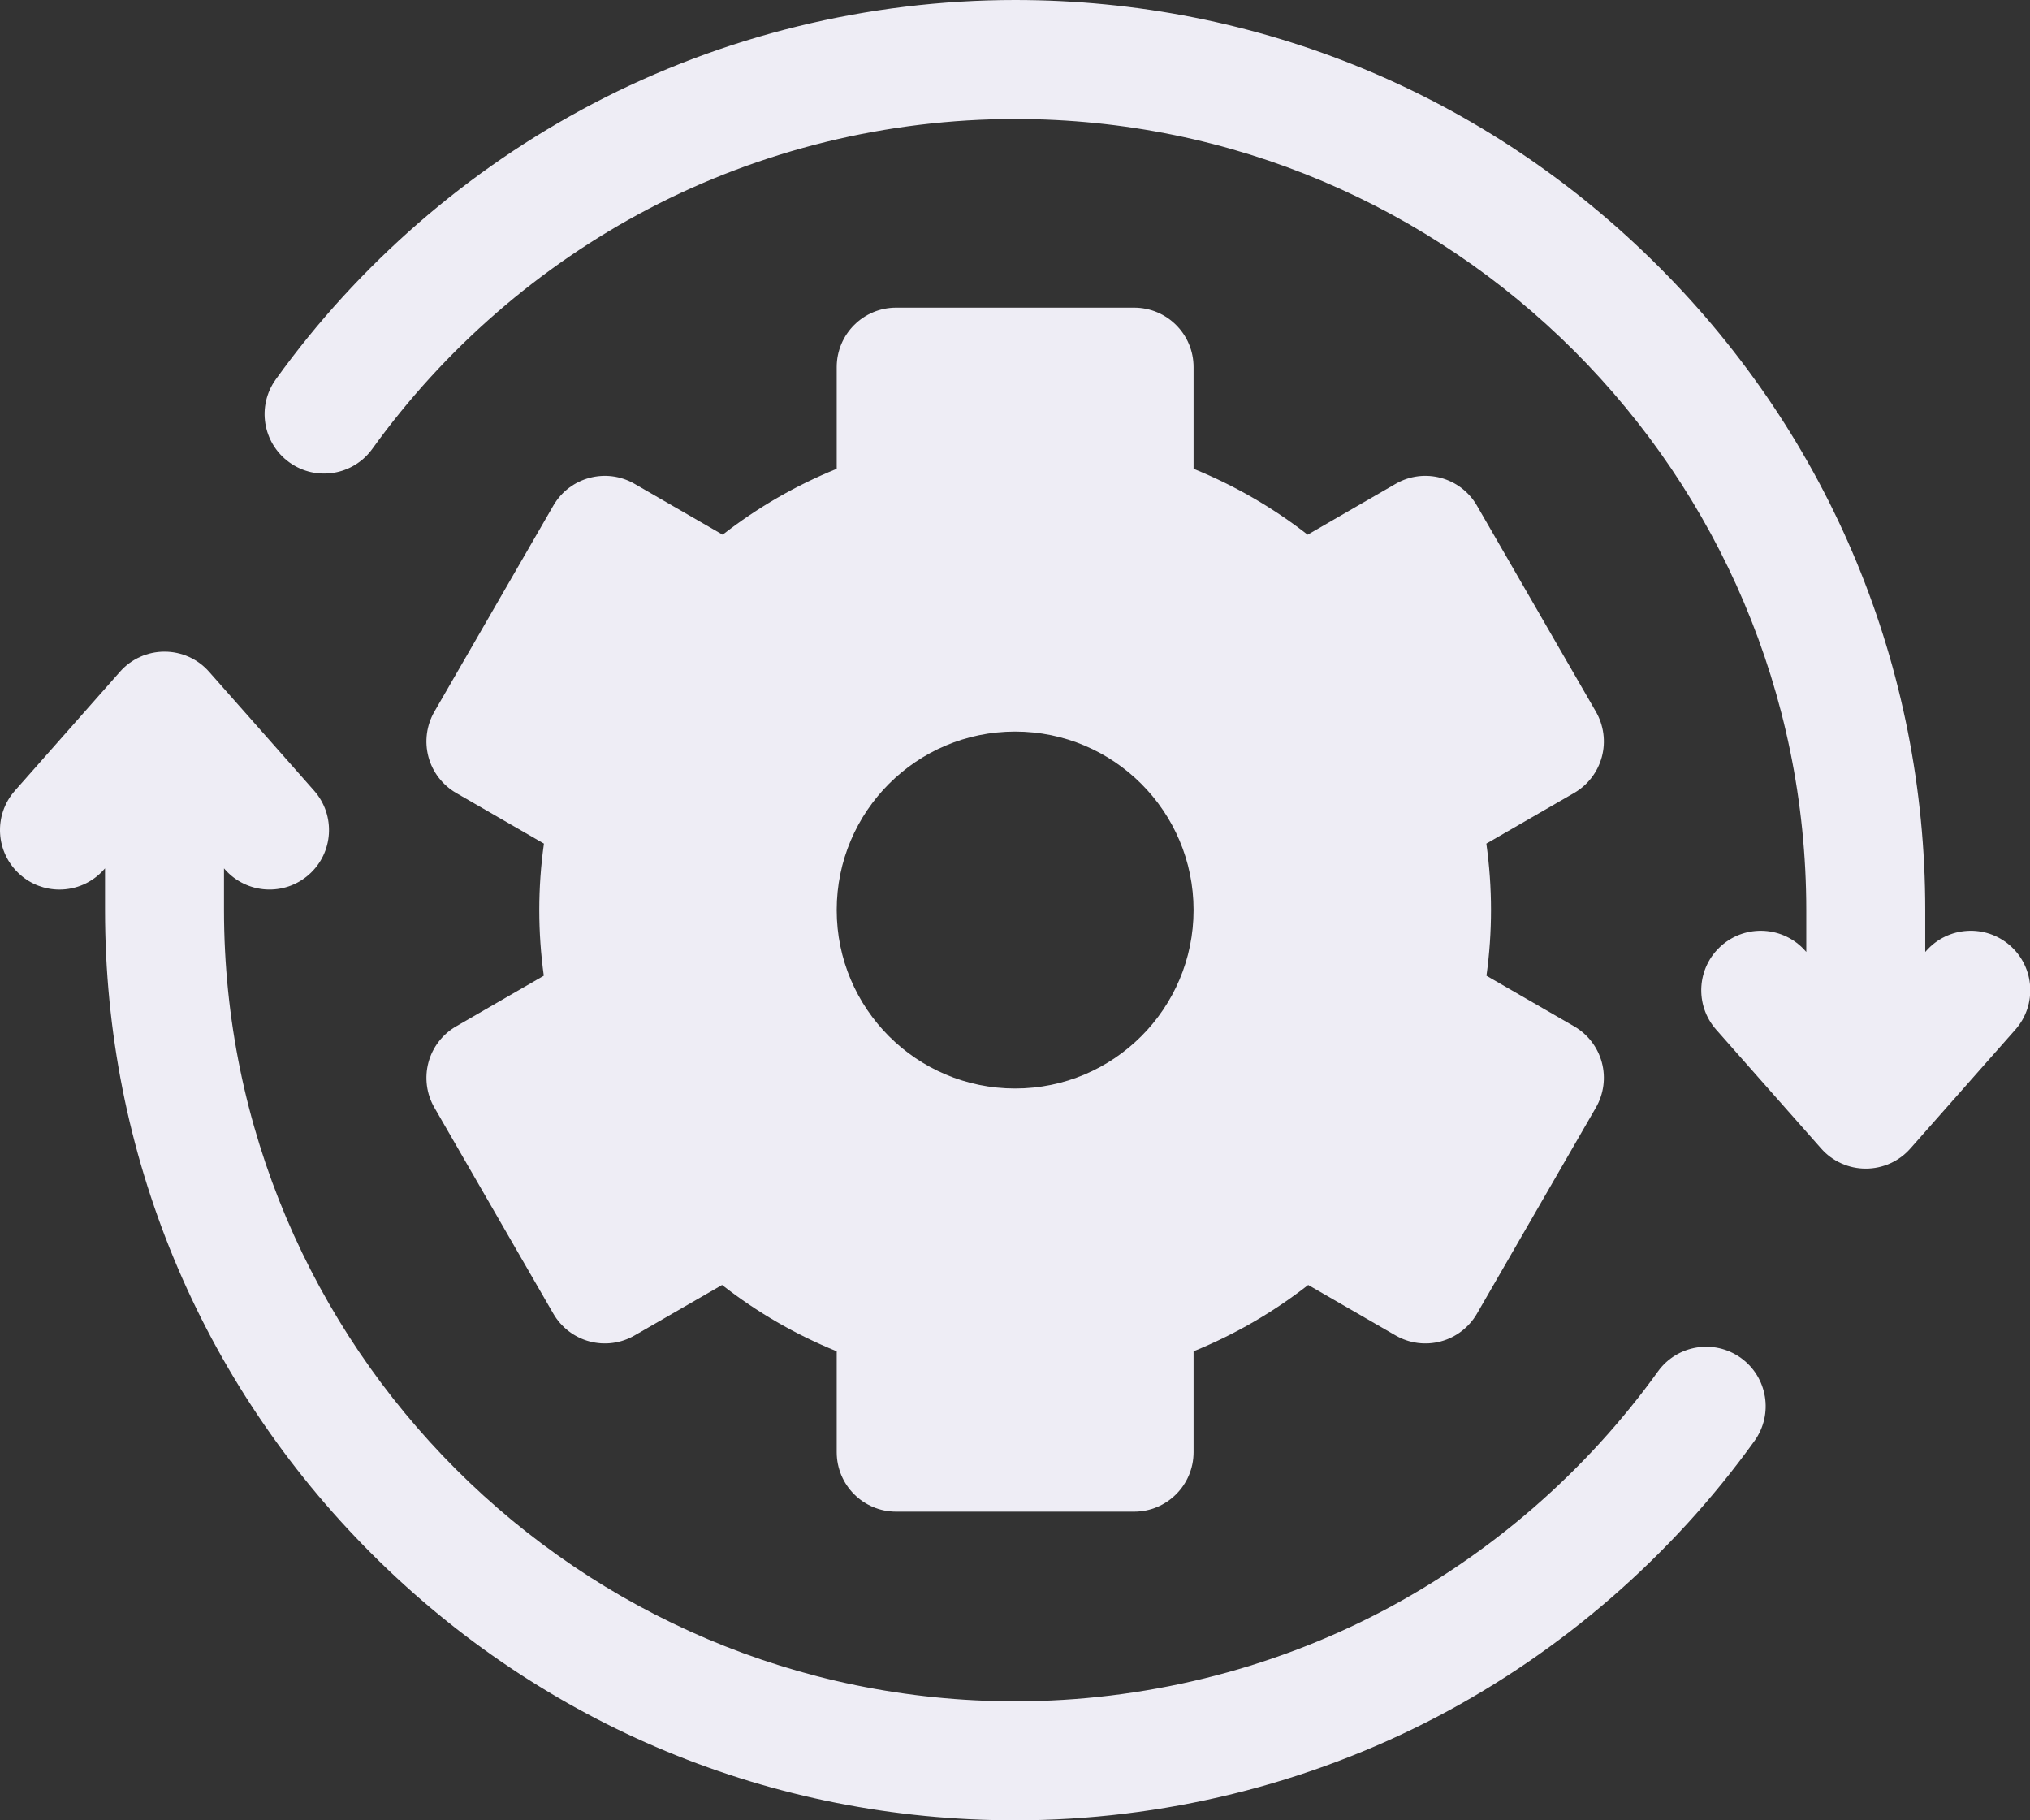
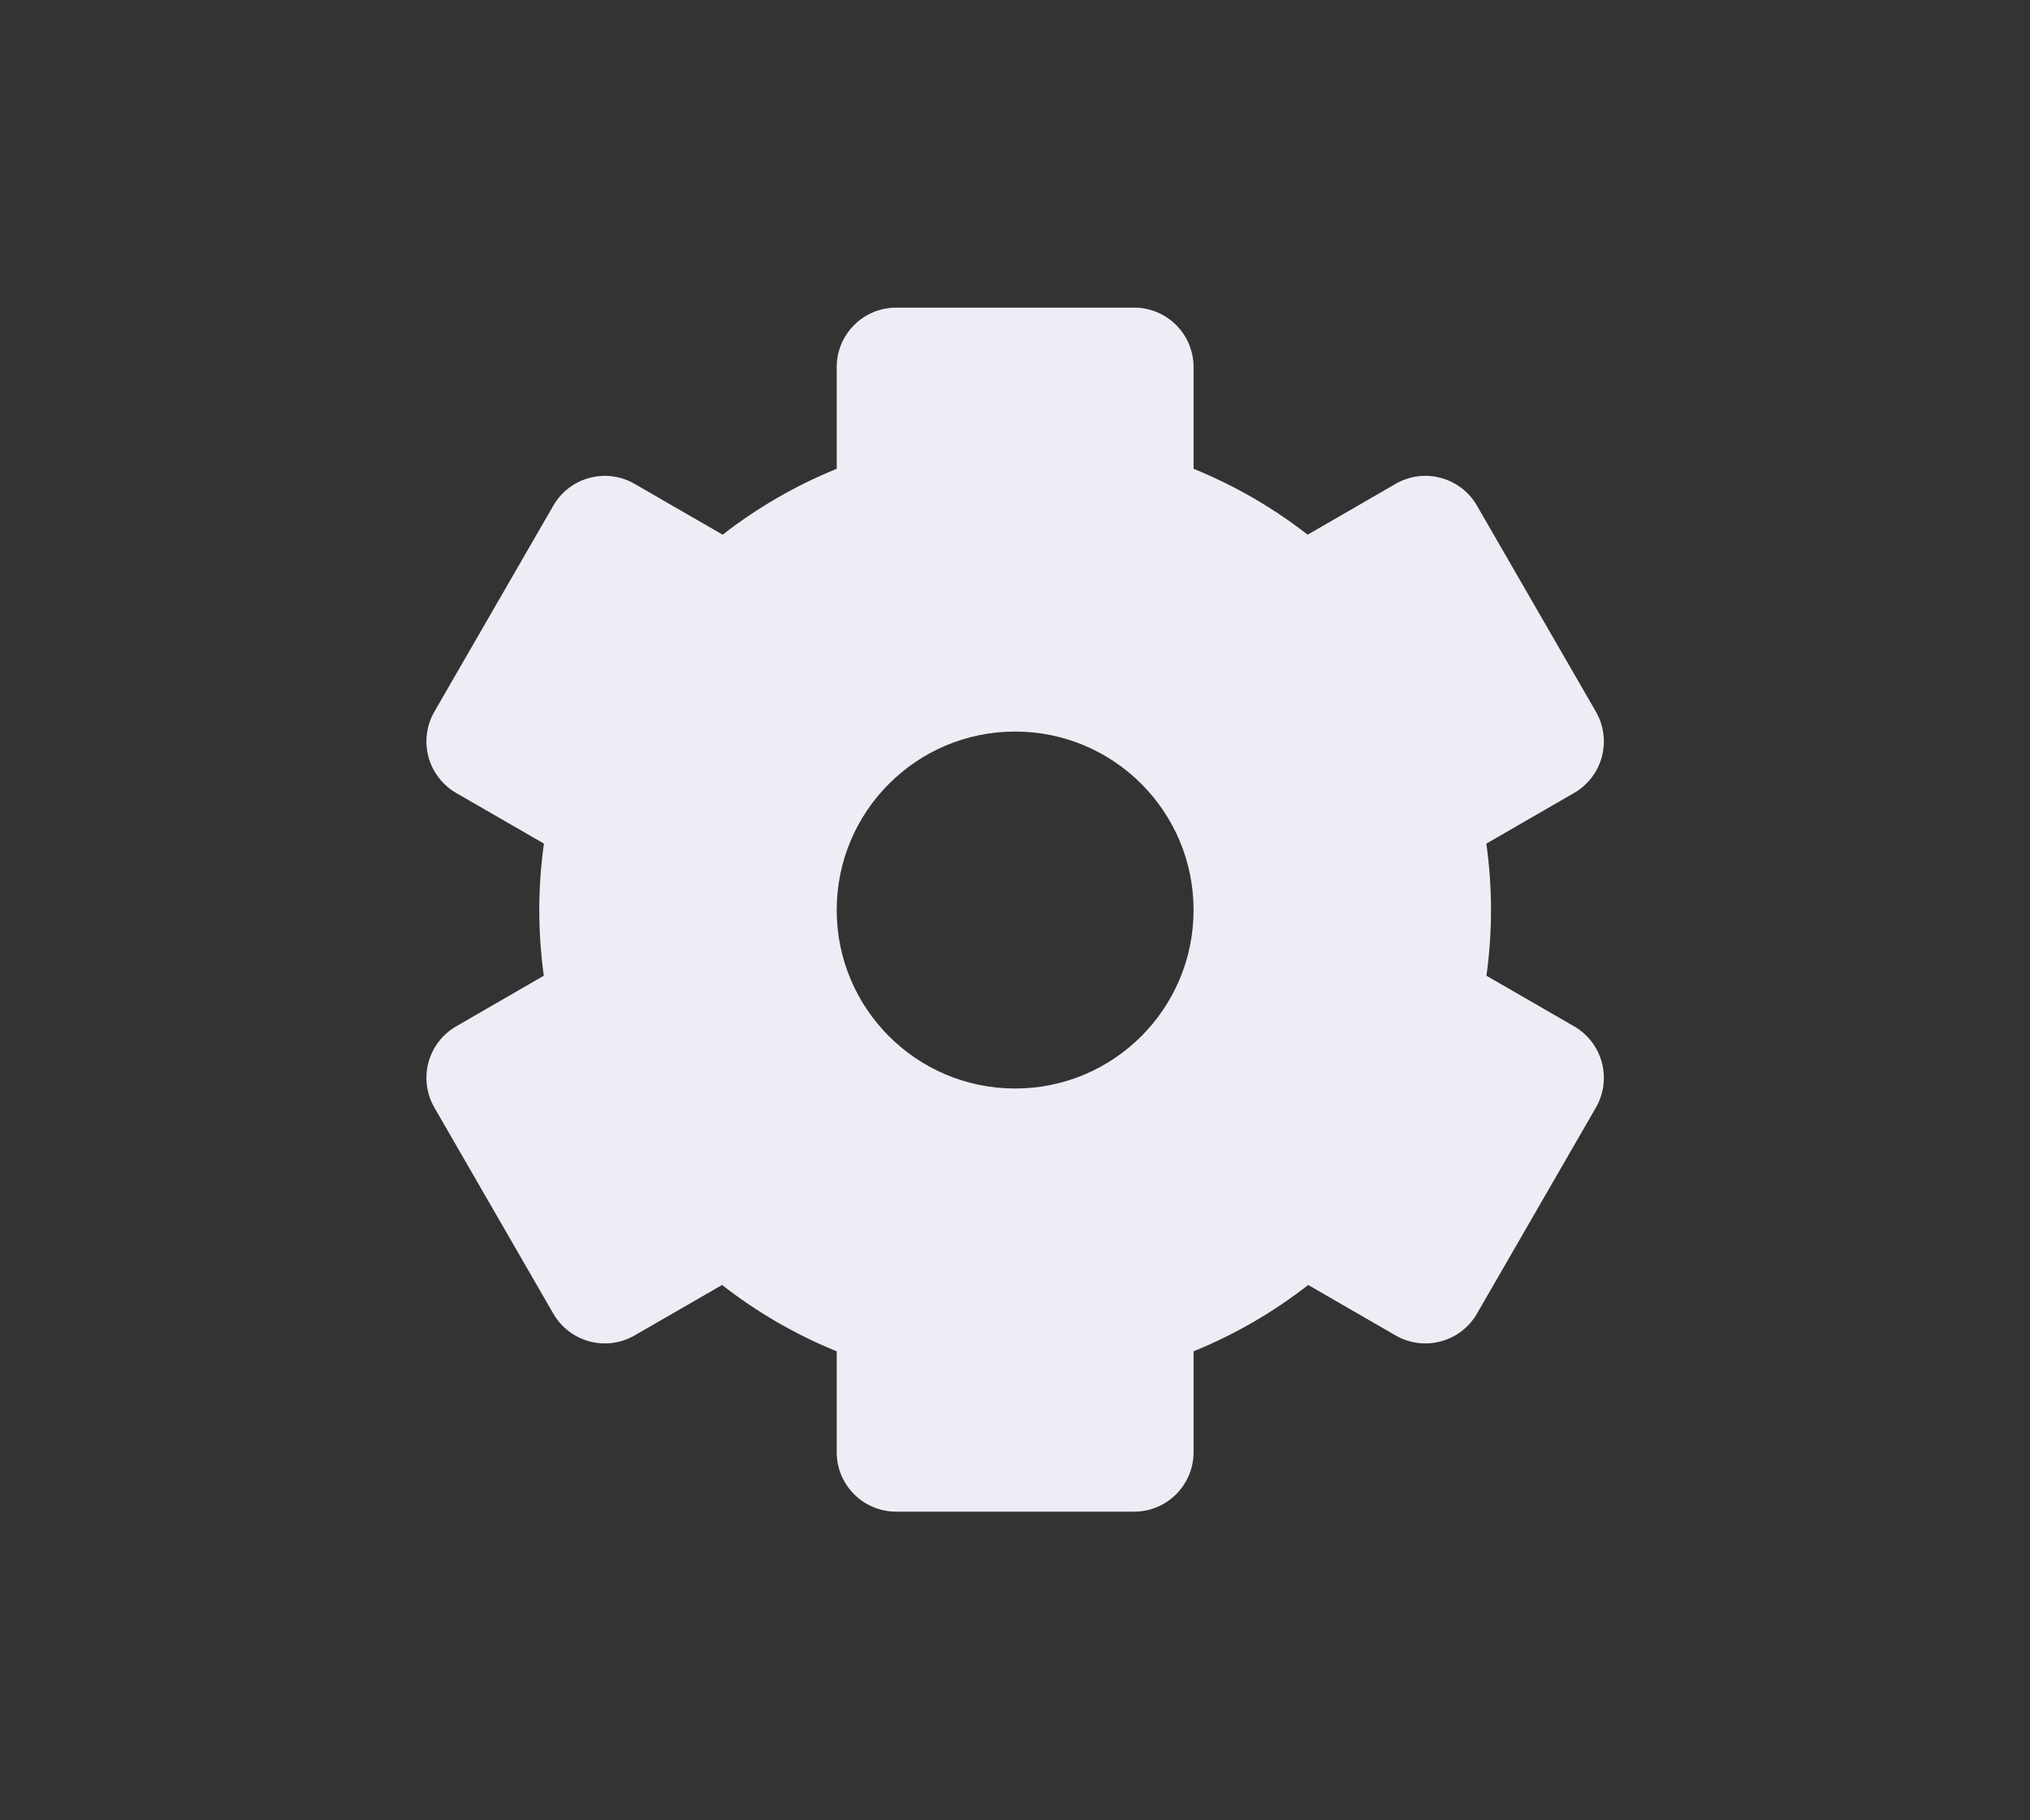
<svg xmlns="http://www.w3.org/2000/svg" width="58" height="52" viewBox="0 0 58 52" fill="none">
  <rect x="0" y="0" width="58" height="52" fill="#333333" stroke="none" />
-   <path d="M57.434 27.014C56.73 26.393 55.656 26.46 55.035 27.163L55.007 27.194V26.003C55.007 19.057 52.302 12.527 47.391 7.616C42.48 2.704 35.95 0 29.004 0C24.808 0 20.64 1.023 16.947 2.959C13.375 4.831 10.239 7.555 7.88 10.837C7.332 11.598 7.505 12.66 8.267 13.208C9.029 13.757 10.091 13.583 10.639 12.821C12.692 9.967 15.419 7.597 18.525 5.969C21.733 4.288 25.356 3.399 29.004 3.399C41.468 3.399 51.608 13.539 51.608 26.003V27.194L51.581 27.163C50.959 26.46 49.885 26.393 49.182 27.015C48.478 27.636 48.412 28.71 49.033 29.413L52.034 32.81C52.193 32.991 52.389 33.135 52.609 33.234C52.828 33.333 53.067 33.384 53.307 33.384C53.548 33.384 53.786 33.333 54.006 33.234C54.226 33.135 54.422 32.991 54.581 32.81L57.582 29.413C58.203 28.71 58.137 27.636 57.434 27.014ZM49.741 38.792C48.979 38.244 47.917 38.417 47.369 39.179C45.316 42.033 42.589 44.403 39.483 46.031C36.275 47.712 32.652 48.601 29.004 48.601C16.54 48.601 6.4 38.461 6.4 25.997V24.806L6.427 24.837C7.049 25.54 8.123 25.607 8.826 24.985C9.53 24.364 9.596 23.29 8.975 22.587L5.974 19.19C5.815 19.009 5.619 18.864 5.399 18.765C5.18 18.666 4.941 18.615 4.701 18.615C4.46 18.615 4.221 18.666 4.002 18.765C3.782 18.864 3.586 19.009 3.427 19.19L0.426 22.587C-0.196 23.29 -0.129 24.364 0.575 24.985C0.884 25.261 1.285 25.412 1.699 25.412C2.169 25.412 2.637 25.217 2.973 24.837L3.001 24.806V25.997C3.001 32.943 5.706 39.472 10.617 44.384C15.528 49.295 22.058 52 29.004 52C33.199 52 37.368 50.977 41.061 49.041C44.633 47.169 47.768 44.444 50.128 41.163C50.676 40.401 50.503 39.34 49.741 38.792Z" fill="#EEEDF5" />
  <path d="M12.241 30.351C12.184 30.567 12.169 30.791 12.198 31.013C12.227 31.234 12.3 31.447 12.411 31.64L15.81 37.528C16.036 37.918 16.407 38.203 16.842 38.319C17.277 38.436 17.741 38.375 18.131 38.149L20.631 36.707C21.629 37.487 22.732 38.125 23.906 38.602V41.483C23.906 42.422 24.666 43.183 25.605 43.183H32.403C33.341 43.183 34.102 42.422 34.102 41.483V38.602C35.276 38.125 36.379 37.487 37.377 36.707L39.876 38.15C40.267 38.375 40.73 38.436 41.166 38.319C41.381 38.262 41.583 38.162 41.76 38.026C41.938 37.89 42.086 37.721 42.198 37.528L45.597 31.64C45.822 31.25 45.883 30.786 45.767 30.351C45.65 29.916 45.365 29.544 44.975 29.319L42.47 27.873C42.556 27.253 42.6 26.625 42.6 25.997C42.6 25.361 42.555 24.727 42.467 24.099L44.975 22.652C45.365 22.426 45.65 22.055 45.767 21.62C45.883 21.184 45.822 20.72 45.597 20.33L42.198 14.443C41.729 13.631 40.689 13.352 39.877 13.821L37.361 15.274C36.367 14.499 35.27 13.866 34.102 13.392V10.487C34.102 9.549 33.342 8.788 32.403 8.788H25.605C24.666 8.788 23.906 9.549 23.906 10.487V13.392C22.738 13.866 21.642 14.5 20.647 15.274L18.131 13.822C17.319 13.352 16.279 13.631 15.81 14.443L12.411 20.33C12.186 20.721 12.125 21.184 12.241 21.62C12.358 22.055 12.643 22.426 13.033 22.652L15.541 24.099C15.453 24.728 15.408 25.362 15.408 25.997C15.408 26.625 15.452 27.252 15.537 27.873L13.034 29.319C12.84 29.43 12.671 29.579 12.535 29.756C12.399 29.933 12.299 30.135 12.241 30.351ZM29.004 20.898C31.82 20.898 34.102 23.181 34.102 25.997C34.102 28.812 31.82 31.095 29.004 31.095C26.188 31.095 23.906 28.812 23.906 25.997C23.906 23.181 26.188 20.898 29.004 20.898Z" fill="#EEEDF5" />
</svg>